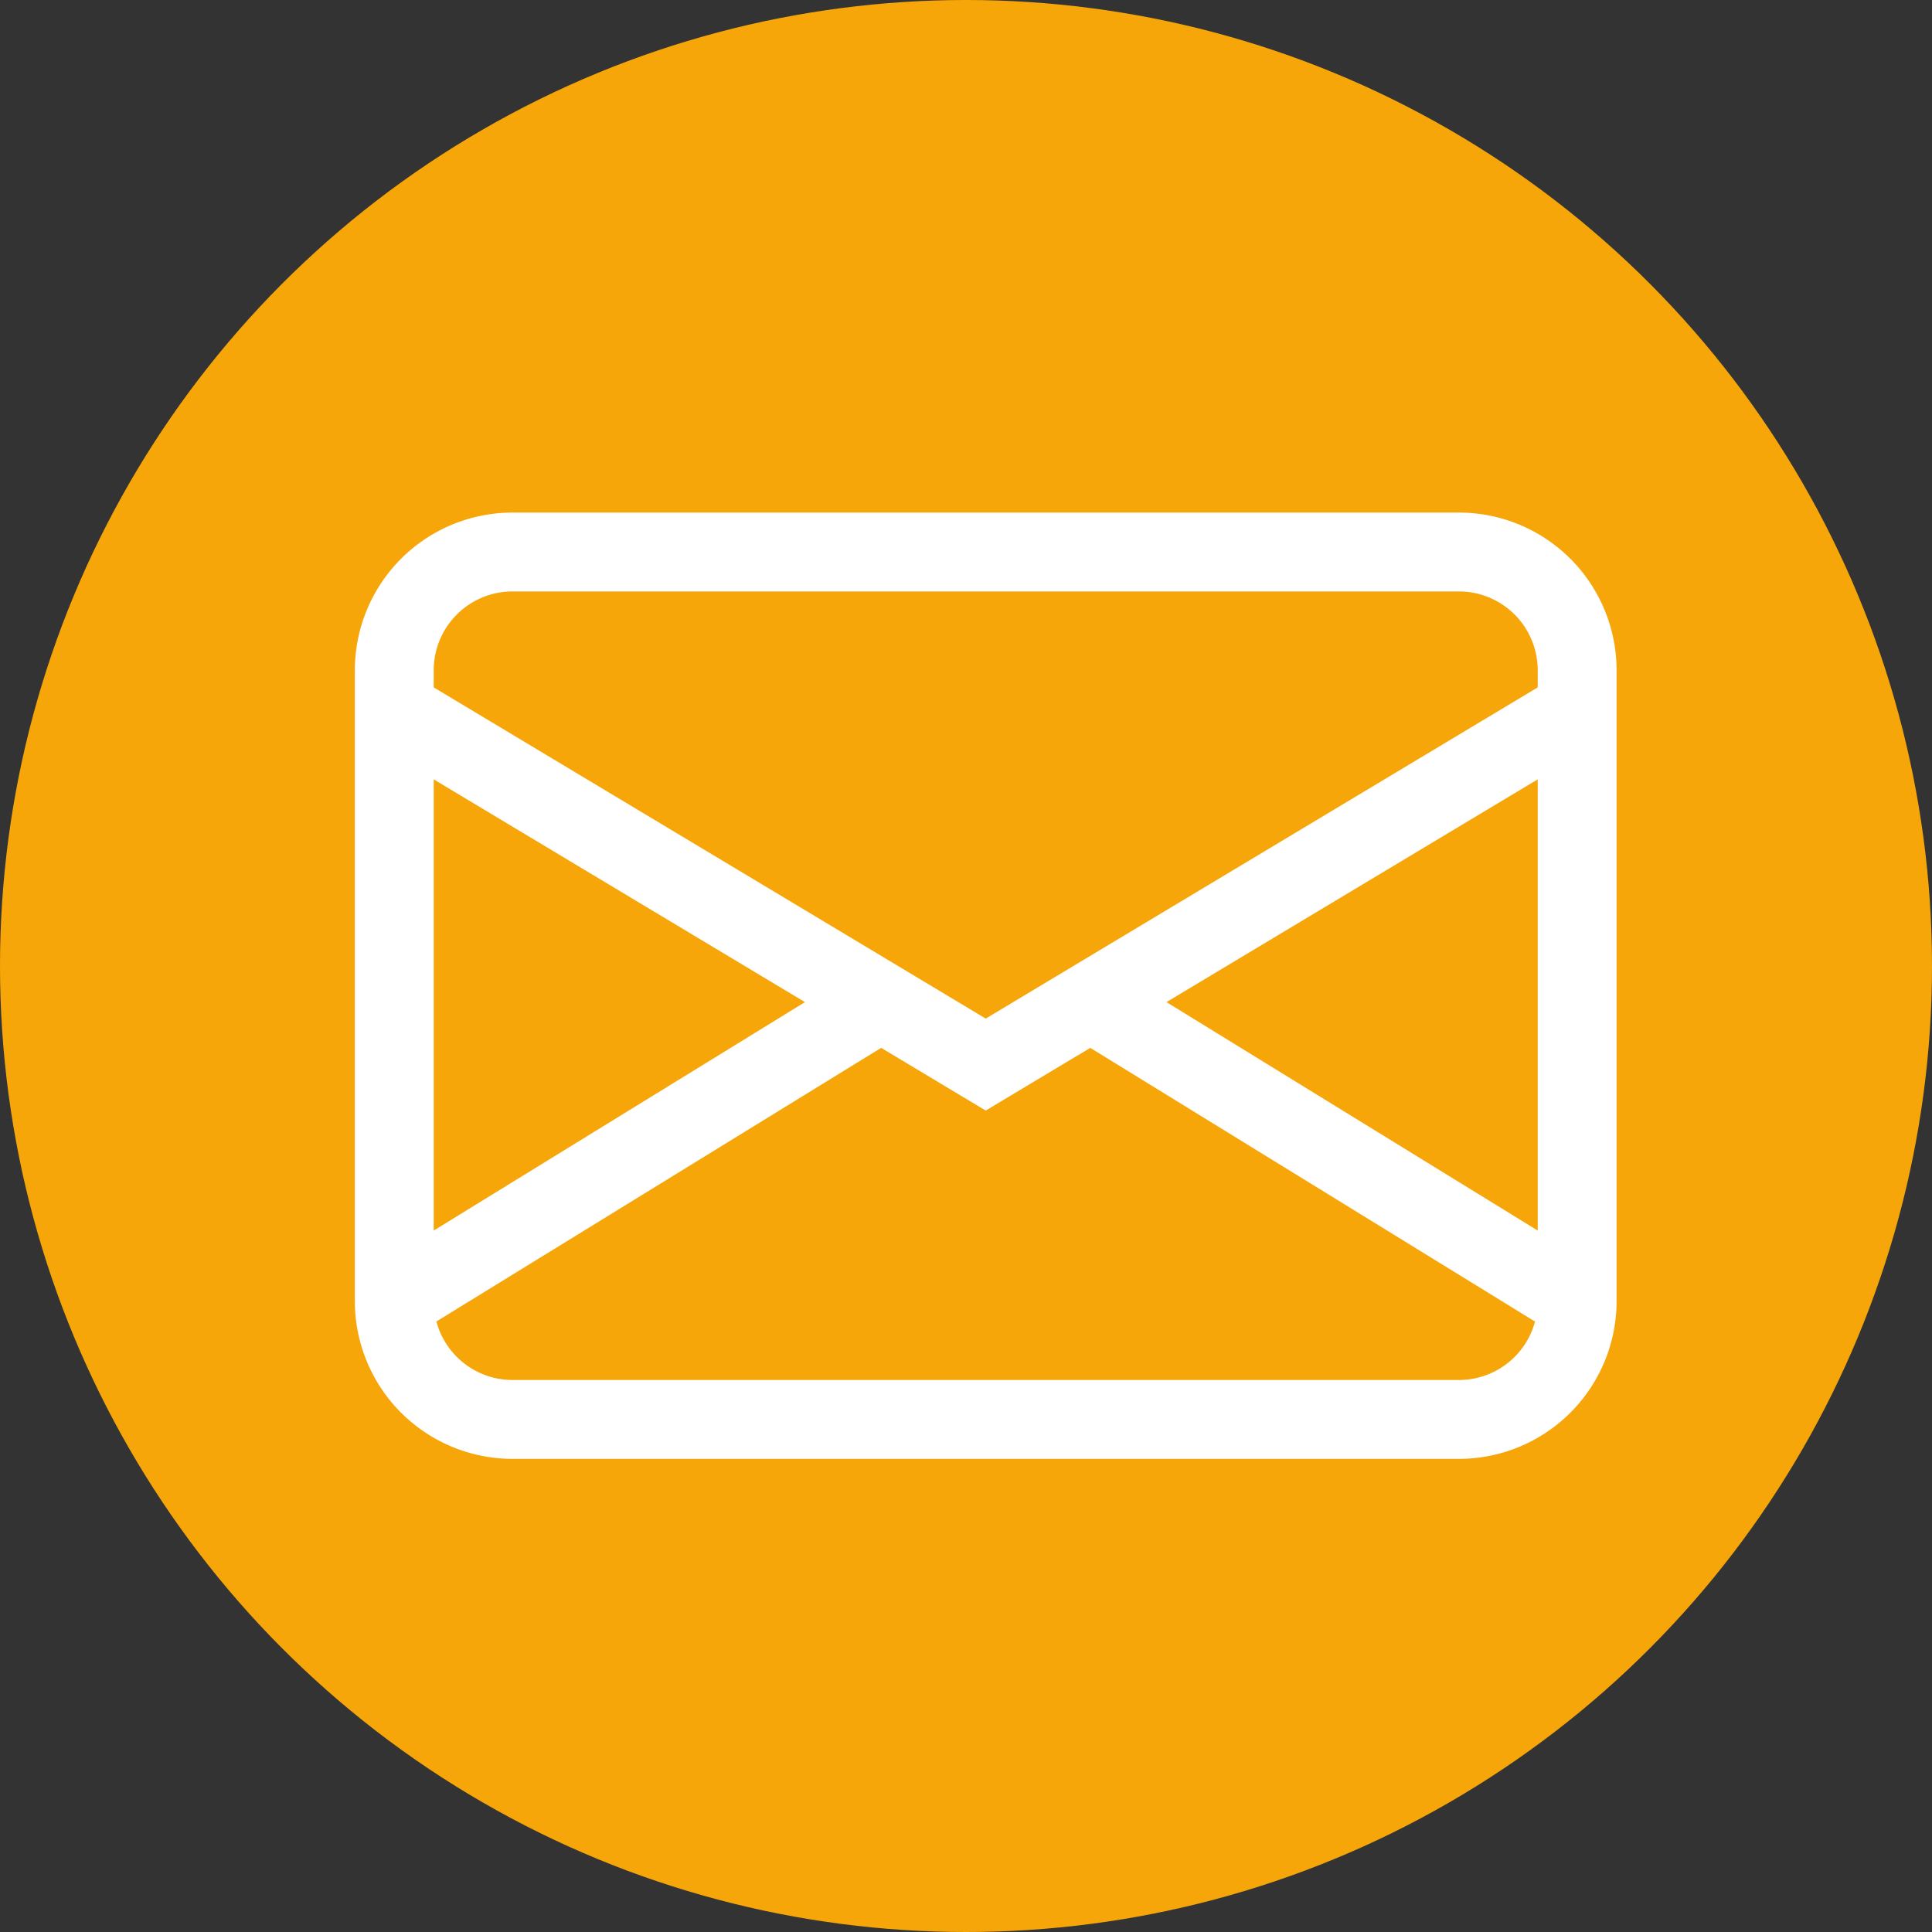
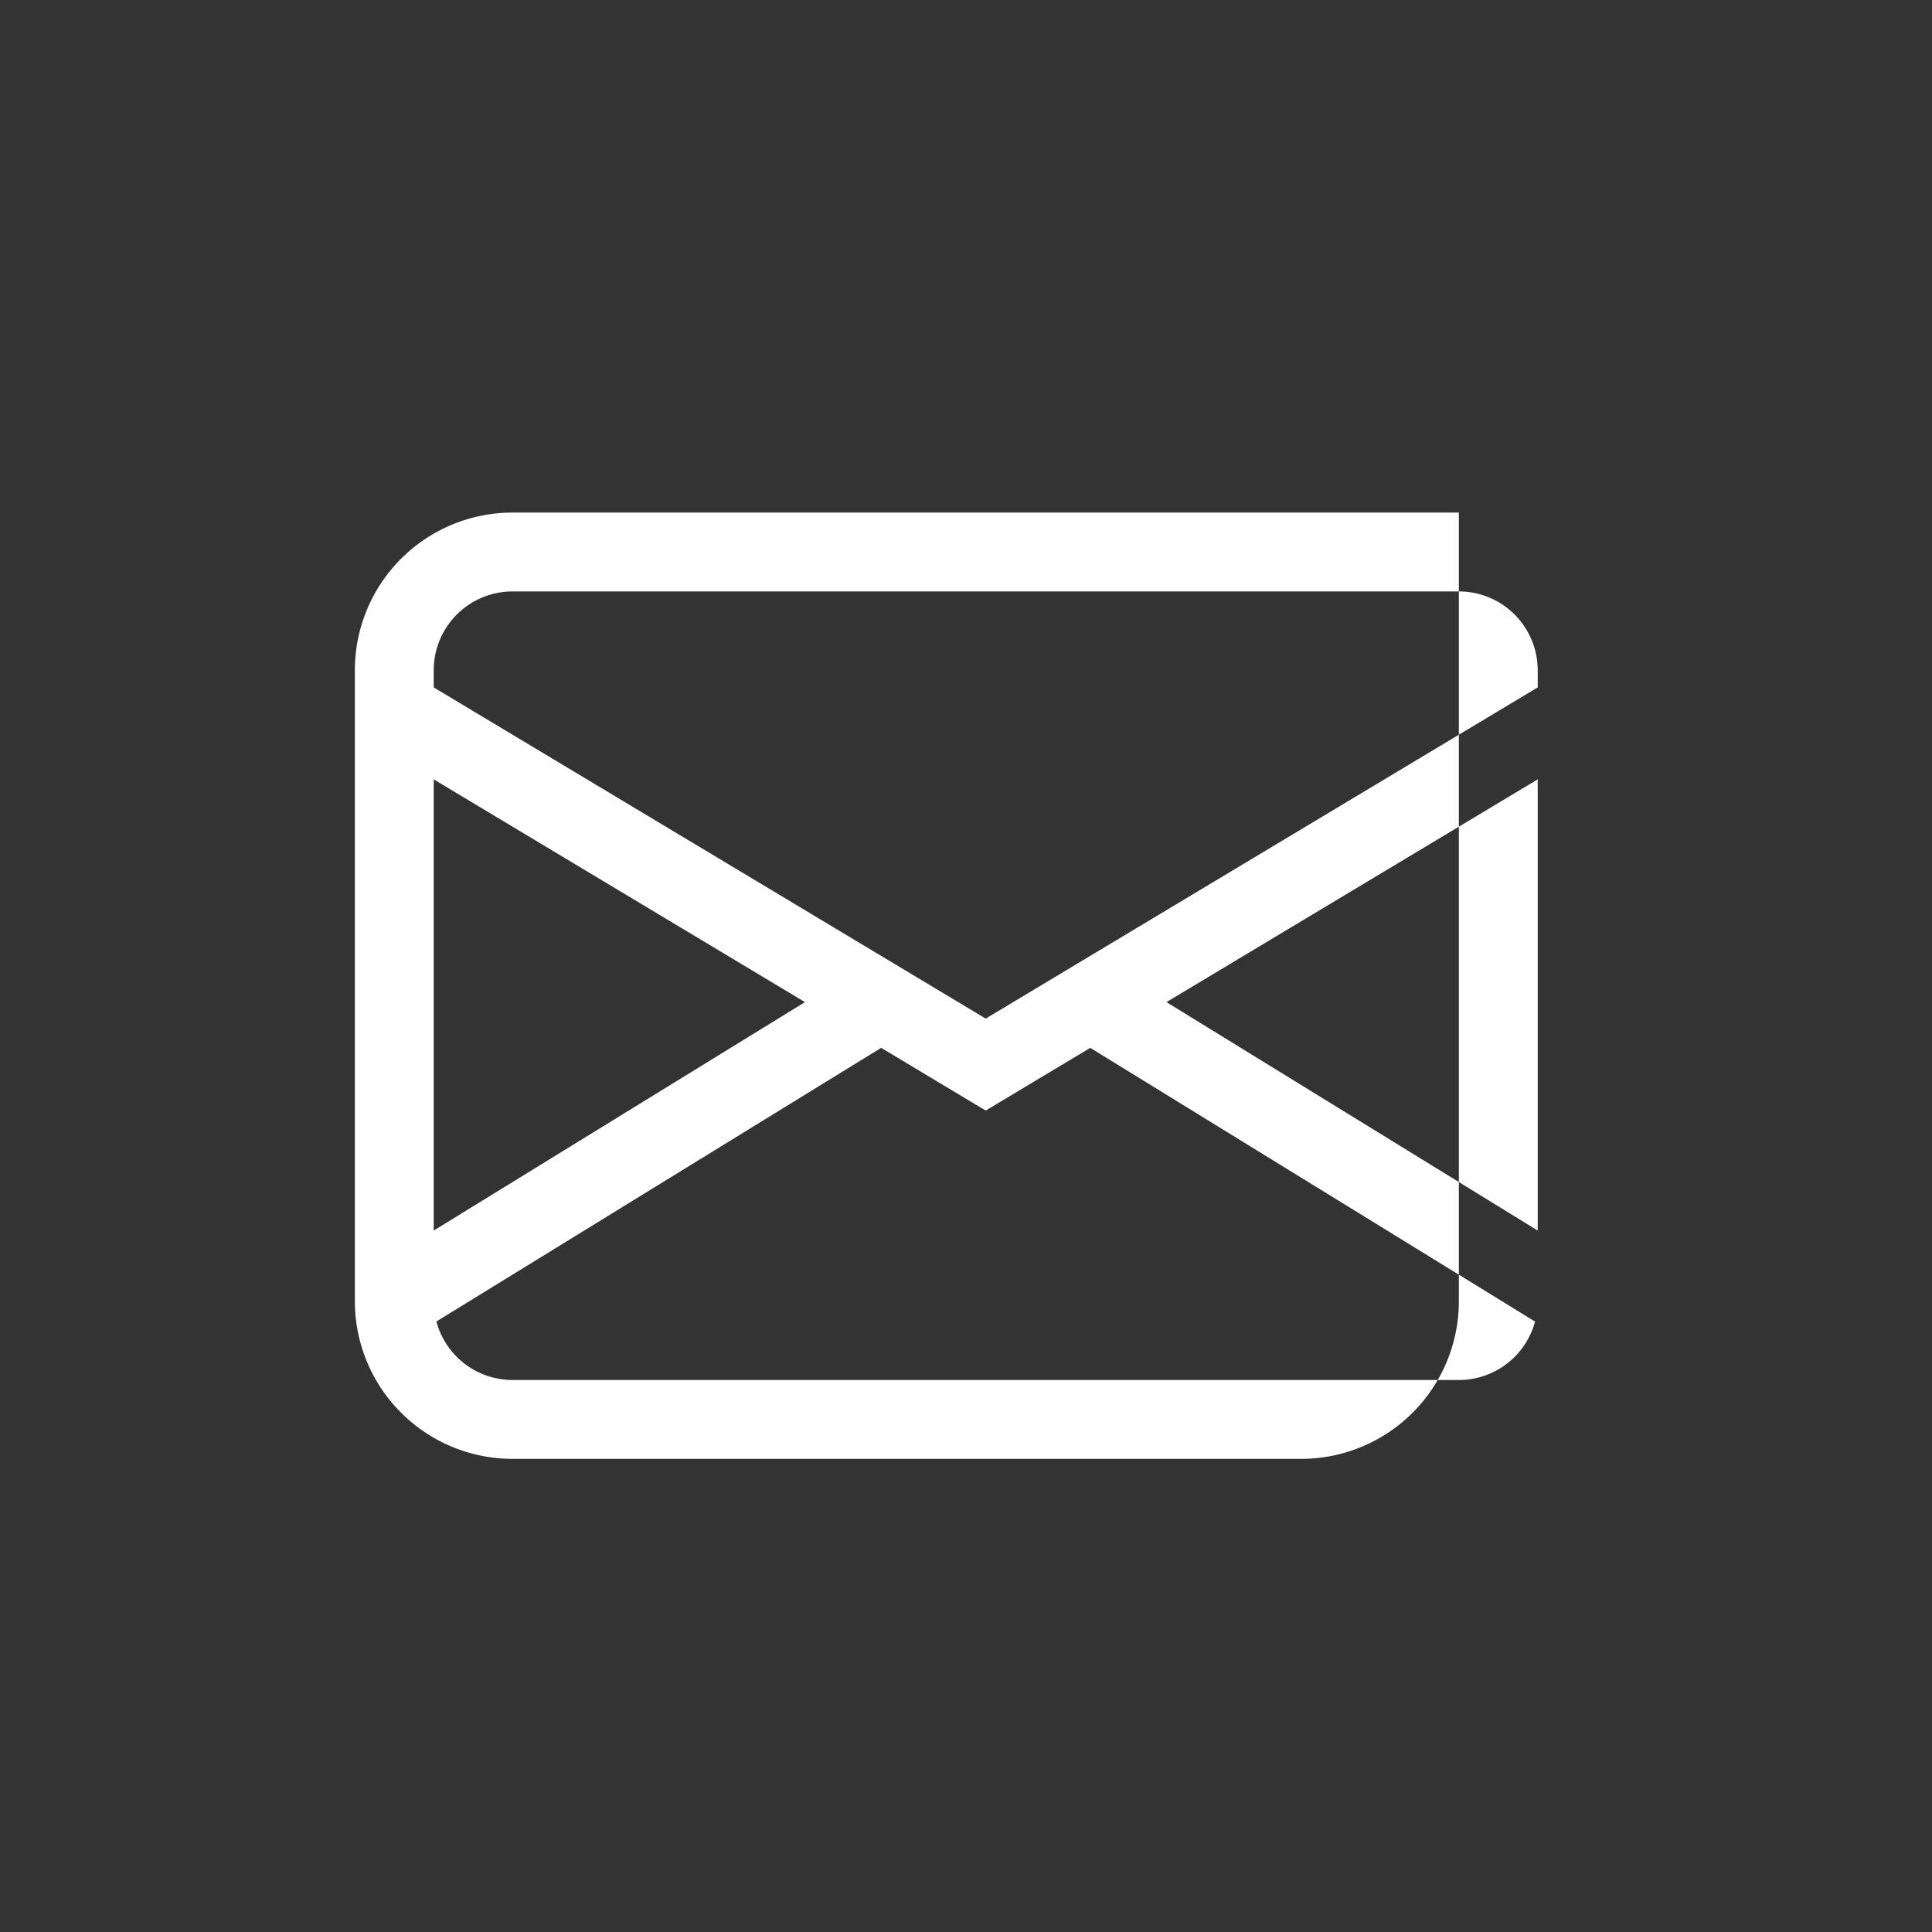
<svg xmlns="http://www.w3.org/2000/svg" width="49" height="49" viewBox="0 0 49 49">
  <rect x="0" y="0" width="49" height="49" fill="#333333" stroke="none" />
  <g id="Grupo_711" data-name="Grupo 711" transform="translate(20820 22380)">
-     <circle id="Ellipse_11" data-name="Ellipse 11" cx="24.5" cy="24.5" r="24.5" transform="translate(-20820 -22380)" fill="#f7a60a" />
-     <path id="Vector" d="M0,4A4,4,0,0,1,4,0H28a4,4,0,0,1,4,4V20a4,4,0,0,1-4,4H4a4,4,0,0,1-4-4ZM4,2A2,2,0,0,0,2,4v.434l14,8.4,14-8.4V4a2,2,0,0,0-2-2ZM30,6.766l-9.416,5.65L30,18.21Zm-.068,13.752-11.28-6.942L16,15.166l-2.652-1.59-11.28,6.94A2,2,0,0,0,4,22H28a2,2,0,0,0,1.932-1.482ZM2,18.21l9.416-5.794L2,6.766Z" transform="translate(-20811 -22367)" fill="#fff" />
+     <path id="Vector" d="M0,4A4,4,0,0,1,4,0H28V20a4,4,0,0,1-4,4H4a4,4,0,0,1-4-4ZM4,2A2,2,0,0,0,2,4v.434l14,8.4,14-8.4V4a2,2,0,0,0-2-2ZM30,6.766l-9.416,5.65L30,18.21Zm-.068,13.752-11.28-6.942L16,15.166l-2.652-1.59-11.28,6.94A2,2,0,0,0,4,22H28a2,2,0,0,0,1.932-1.482ZM2,18.21l9.416-5.794L2,6.766Z" transform="translate(-20811 -22367)" fill="#fff" />
  </g>
</svg>